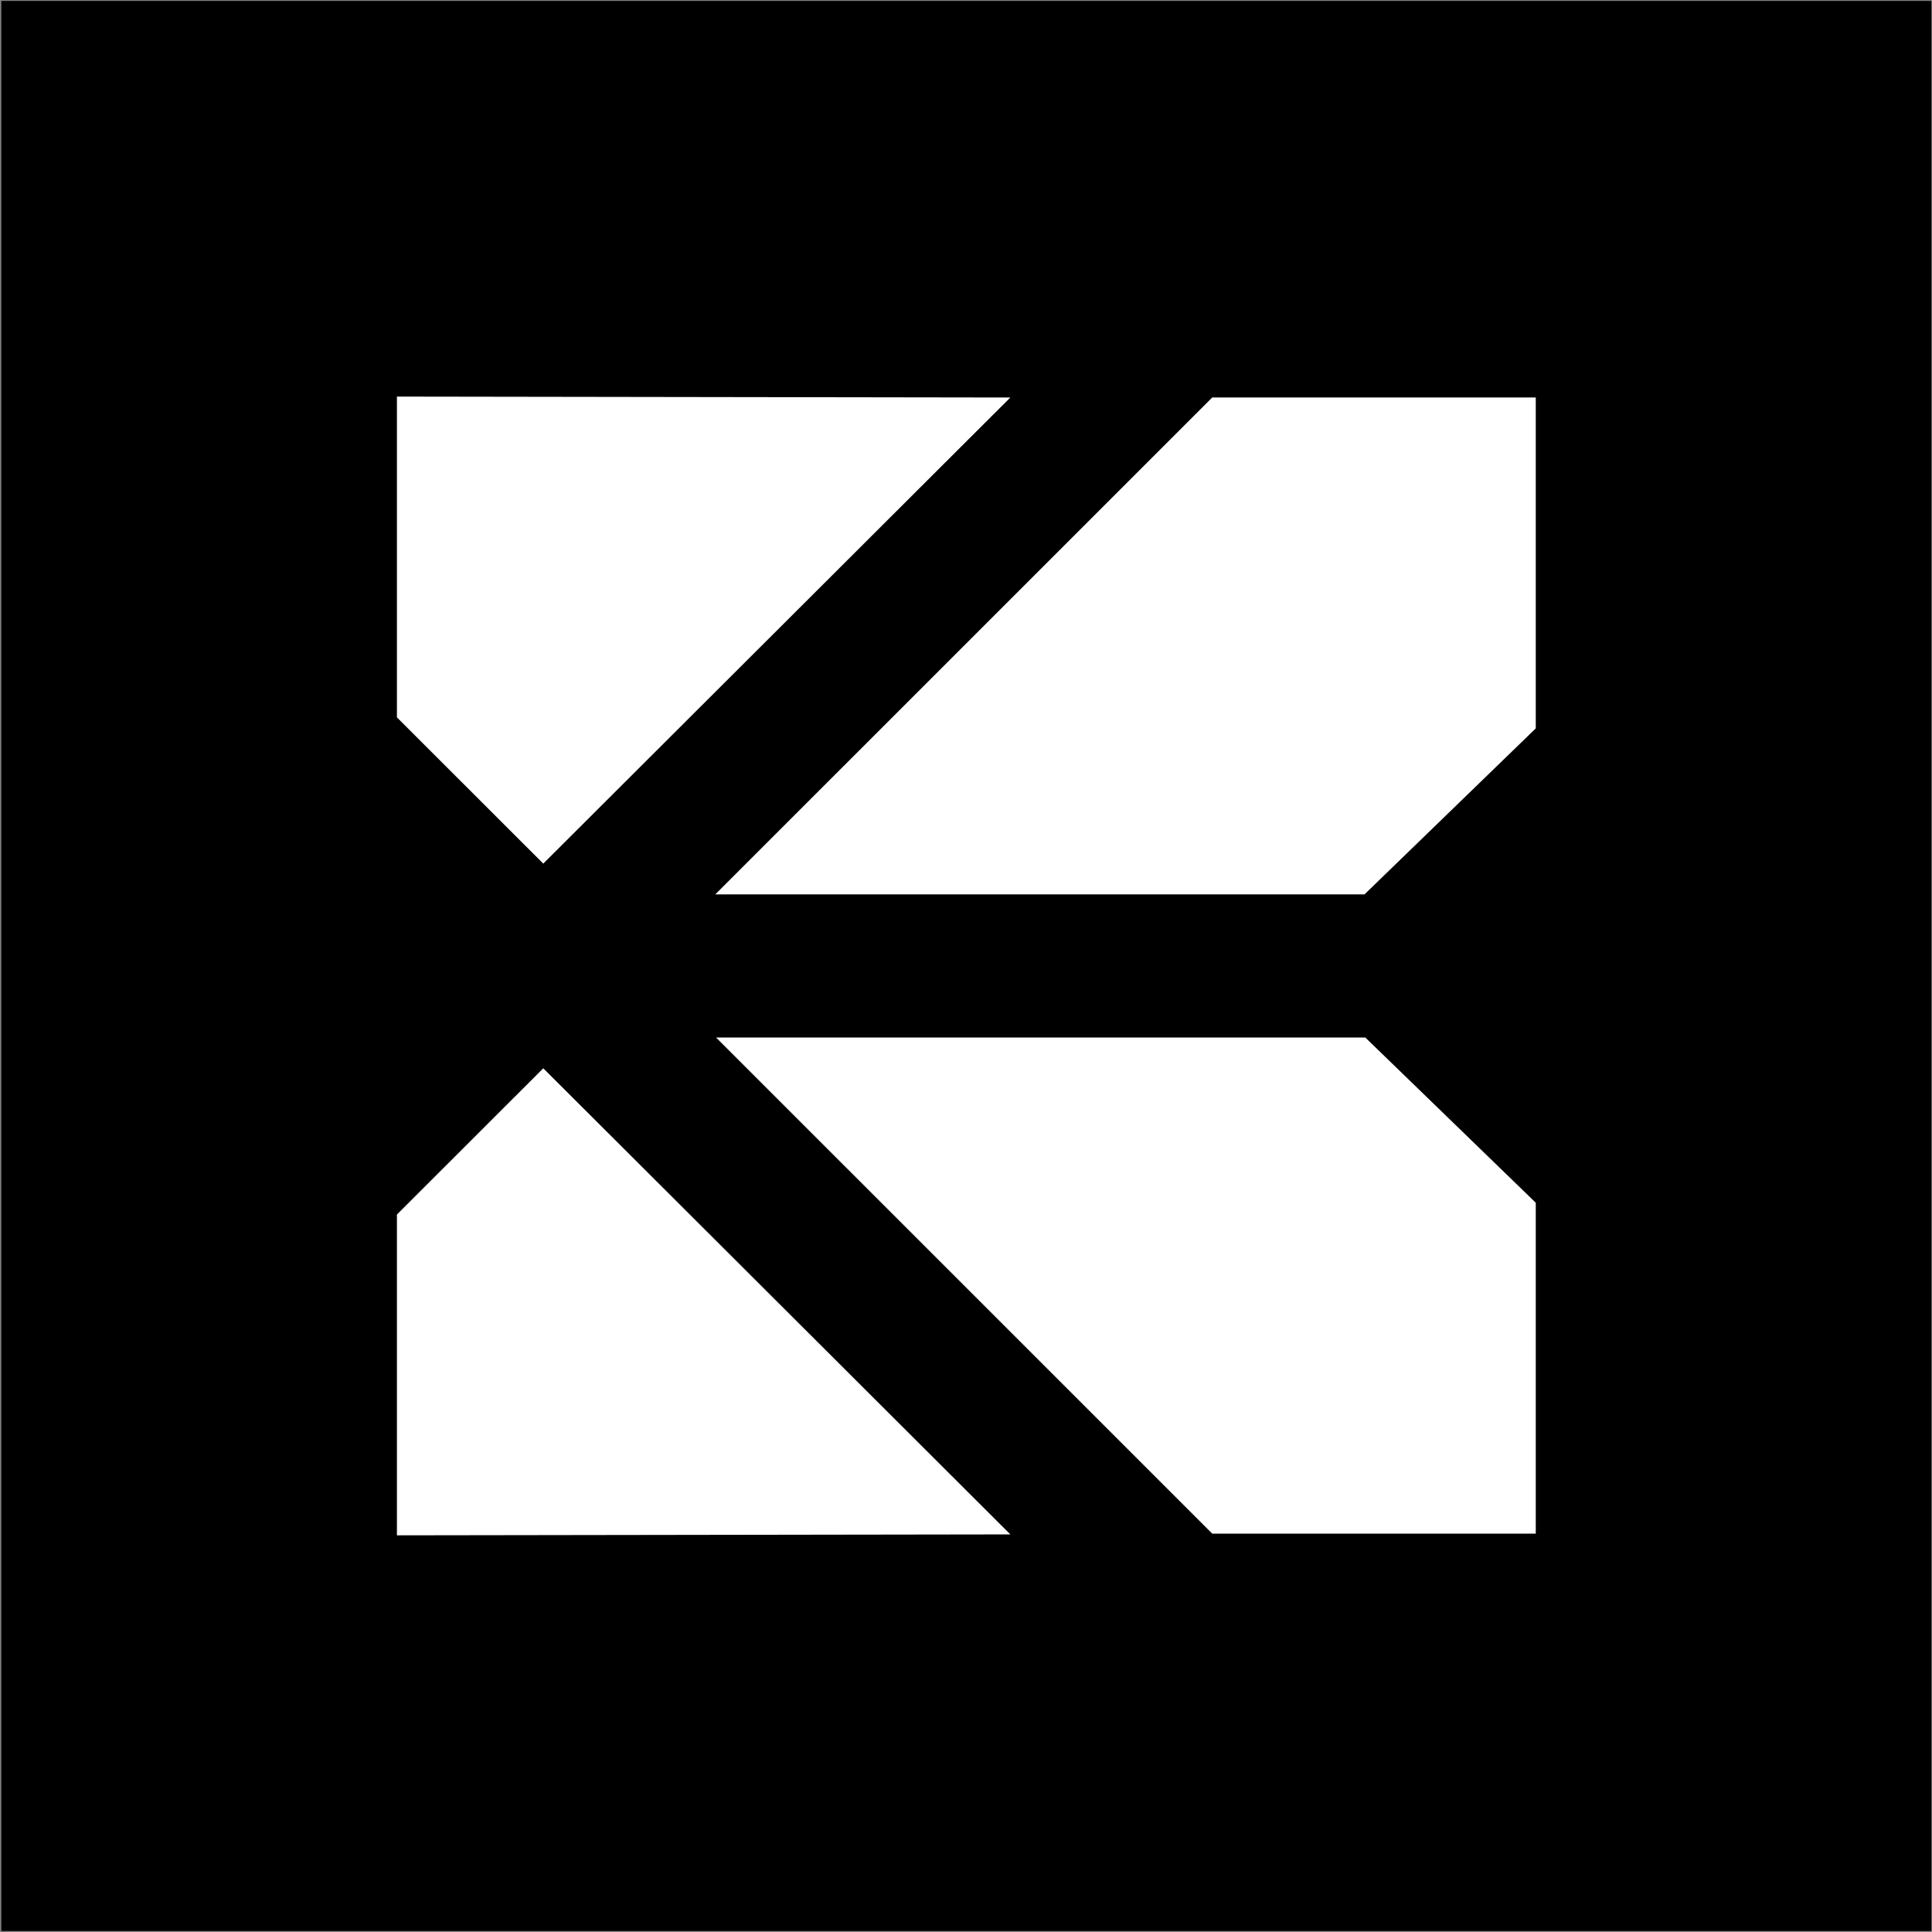
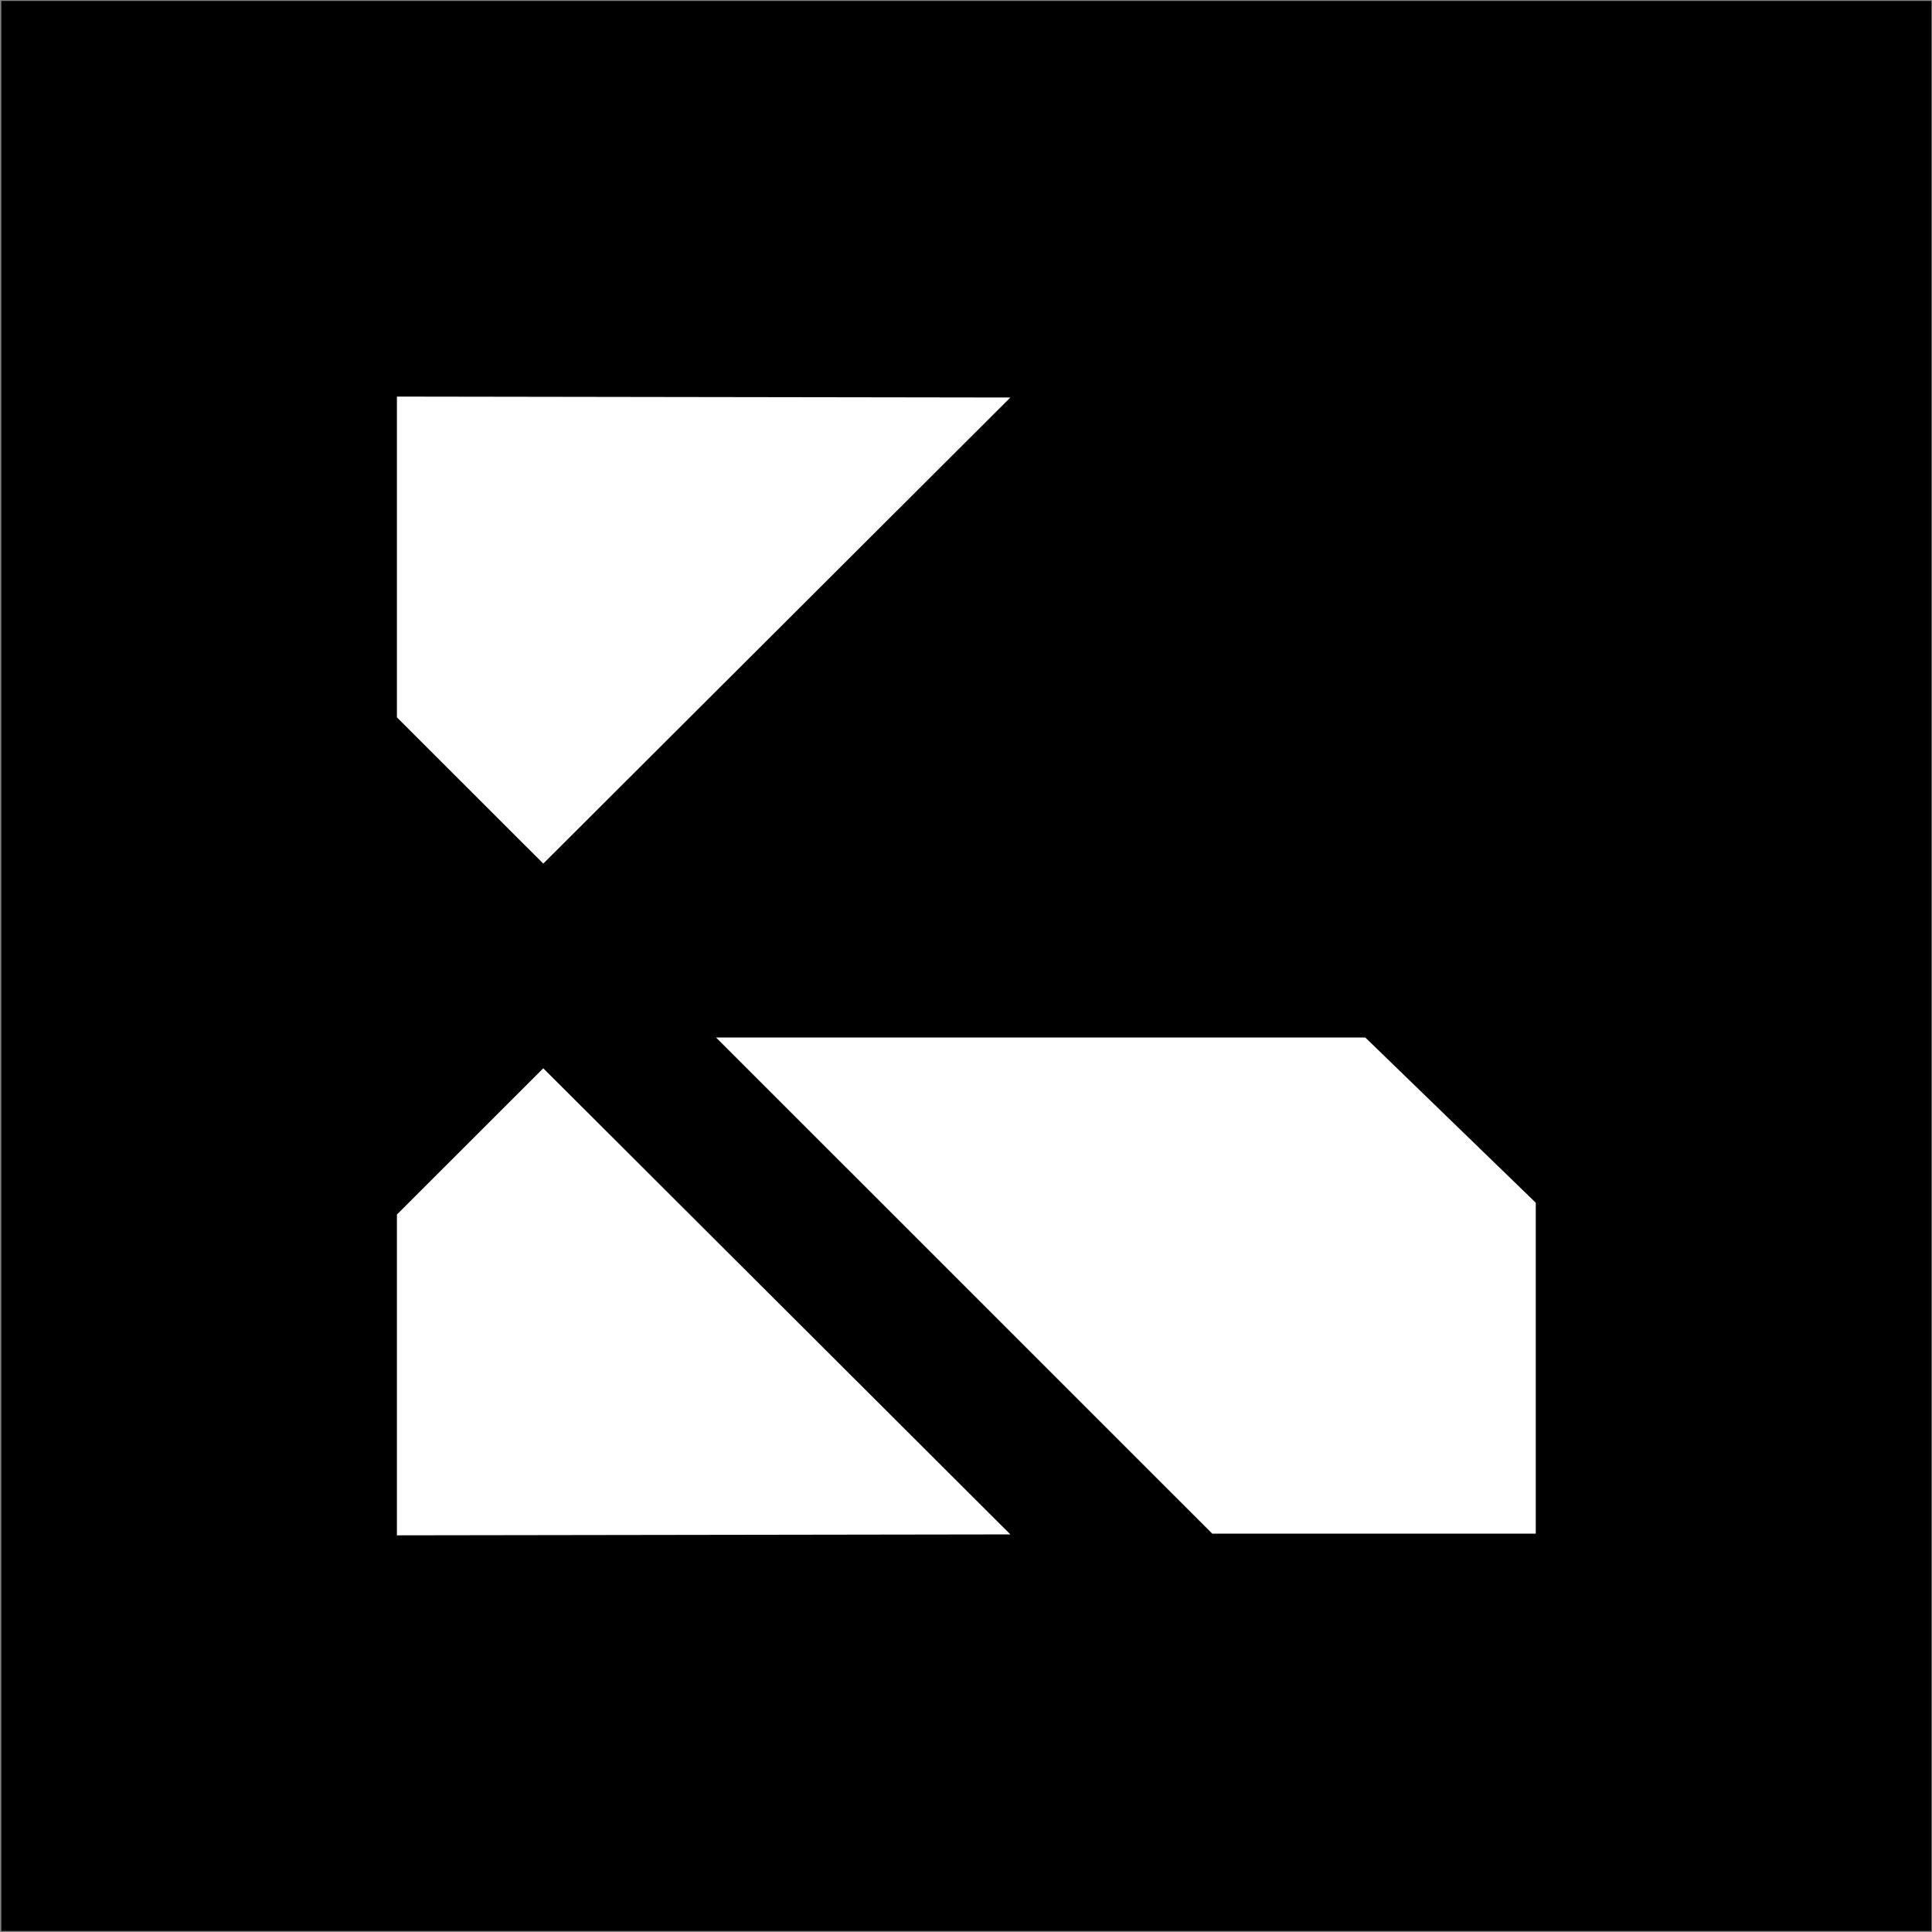
<svg xmlns="http://www.w3.org/2000/svg" width="1001" height="1001" viewBox="0 0 1001 1001" fill="none">
  <rect x="0" y="0" width="1001" height="1001" fill="#808080" stroke="none" />
  <rect width="999.997" height="999.997" transform="translate(0.676 0.479)" fill="black" />
  <path d="M205.652 371.686V205.477L523.485 205.954L281.478 447.452L205.652 371.686Z" fill="white" />
  <path d="M205.652 629.269V795.478L523.485 795L281.478 553.502L205.652 629.269Z" fill="white" />
-   <path d="M628.104 205.927H795.701V377.397L706.972 463.397L370.601 463.397L628.104 205.927Z" fill="white" />
  <path d="M370.99 537.539L628.104 794.62H795.701V623.15L707.373 537.539L370.99 537.539Z" fill="white" />
</svg>